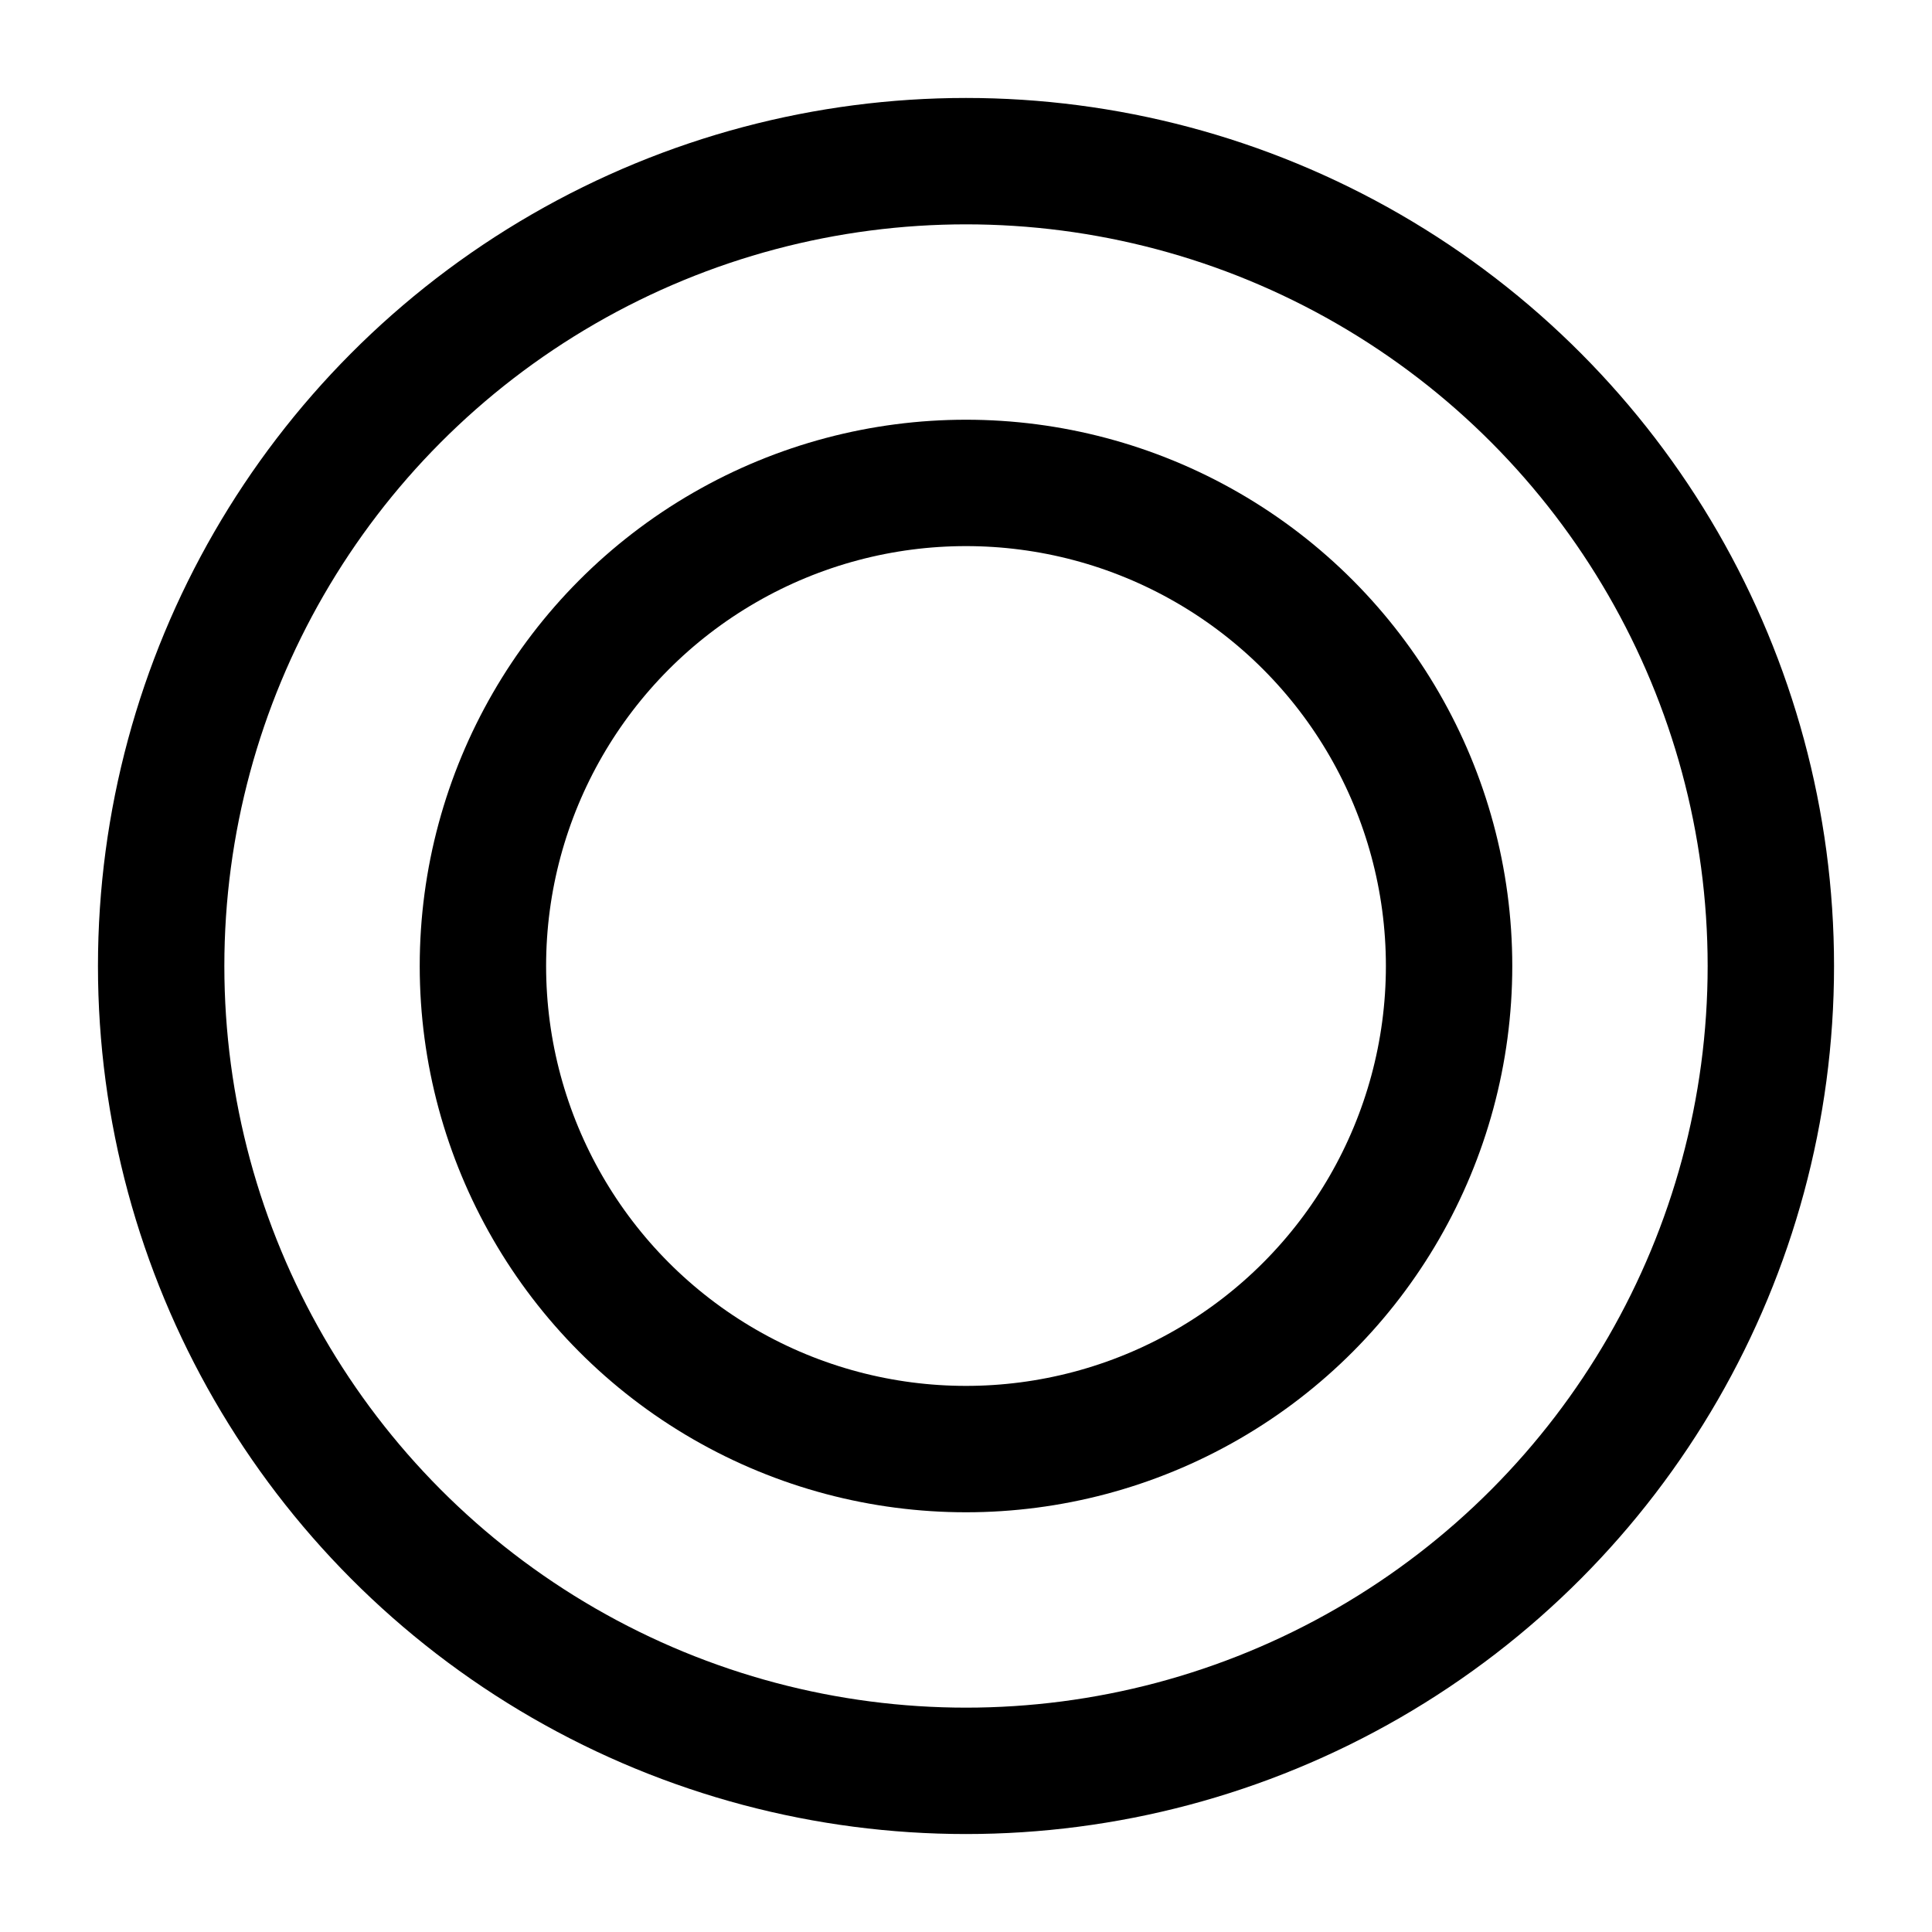
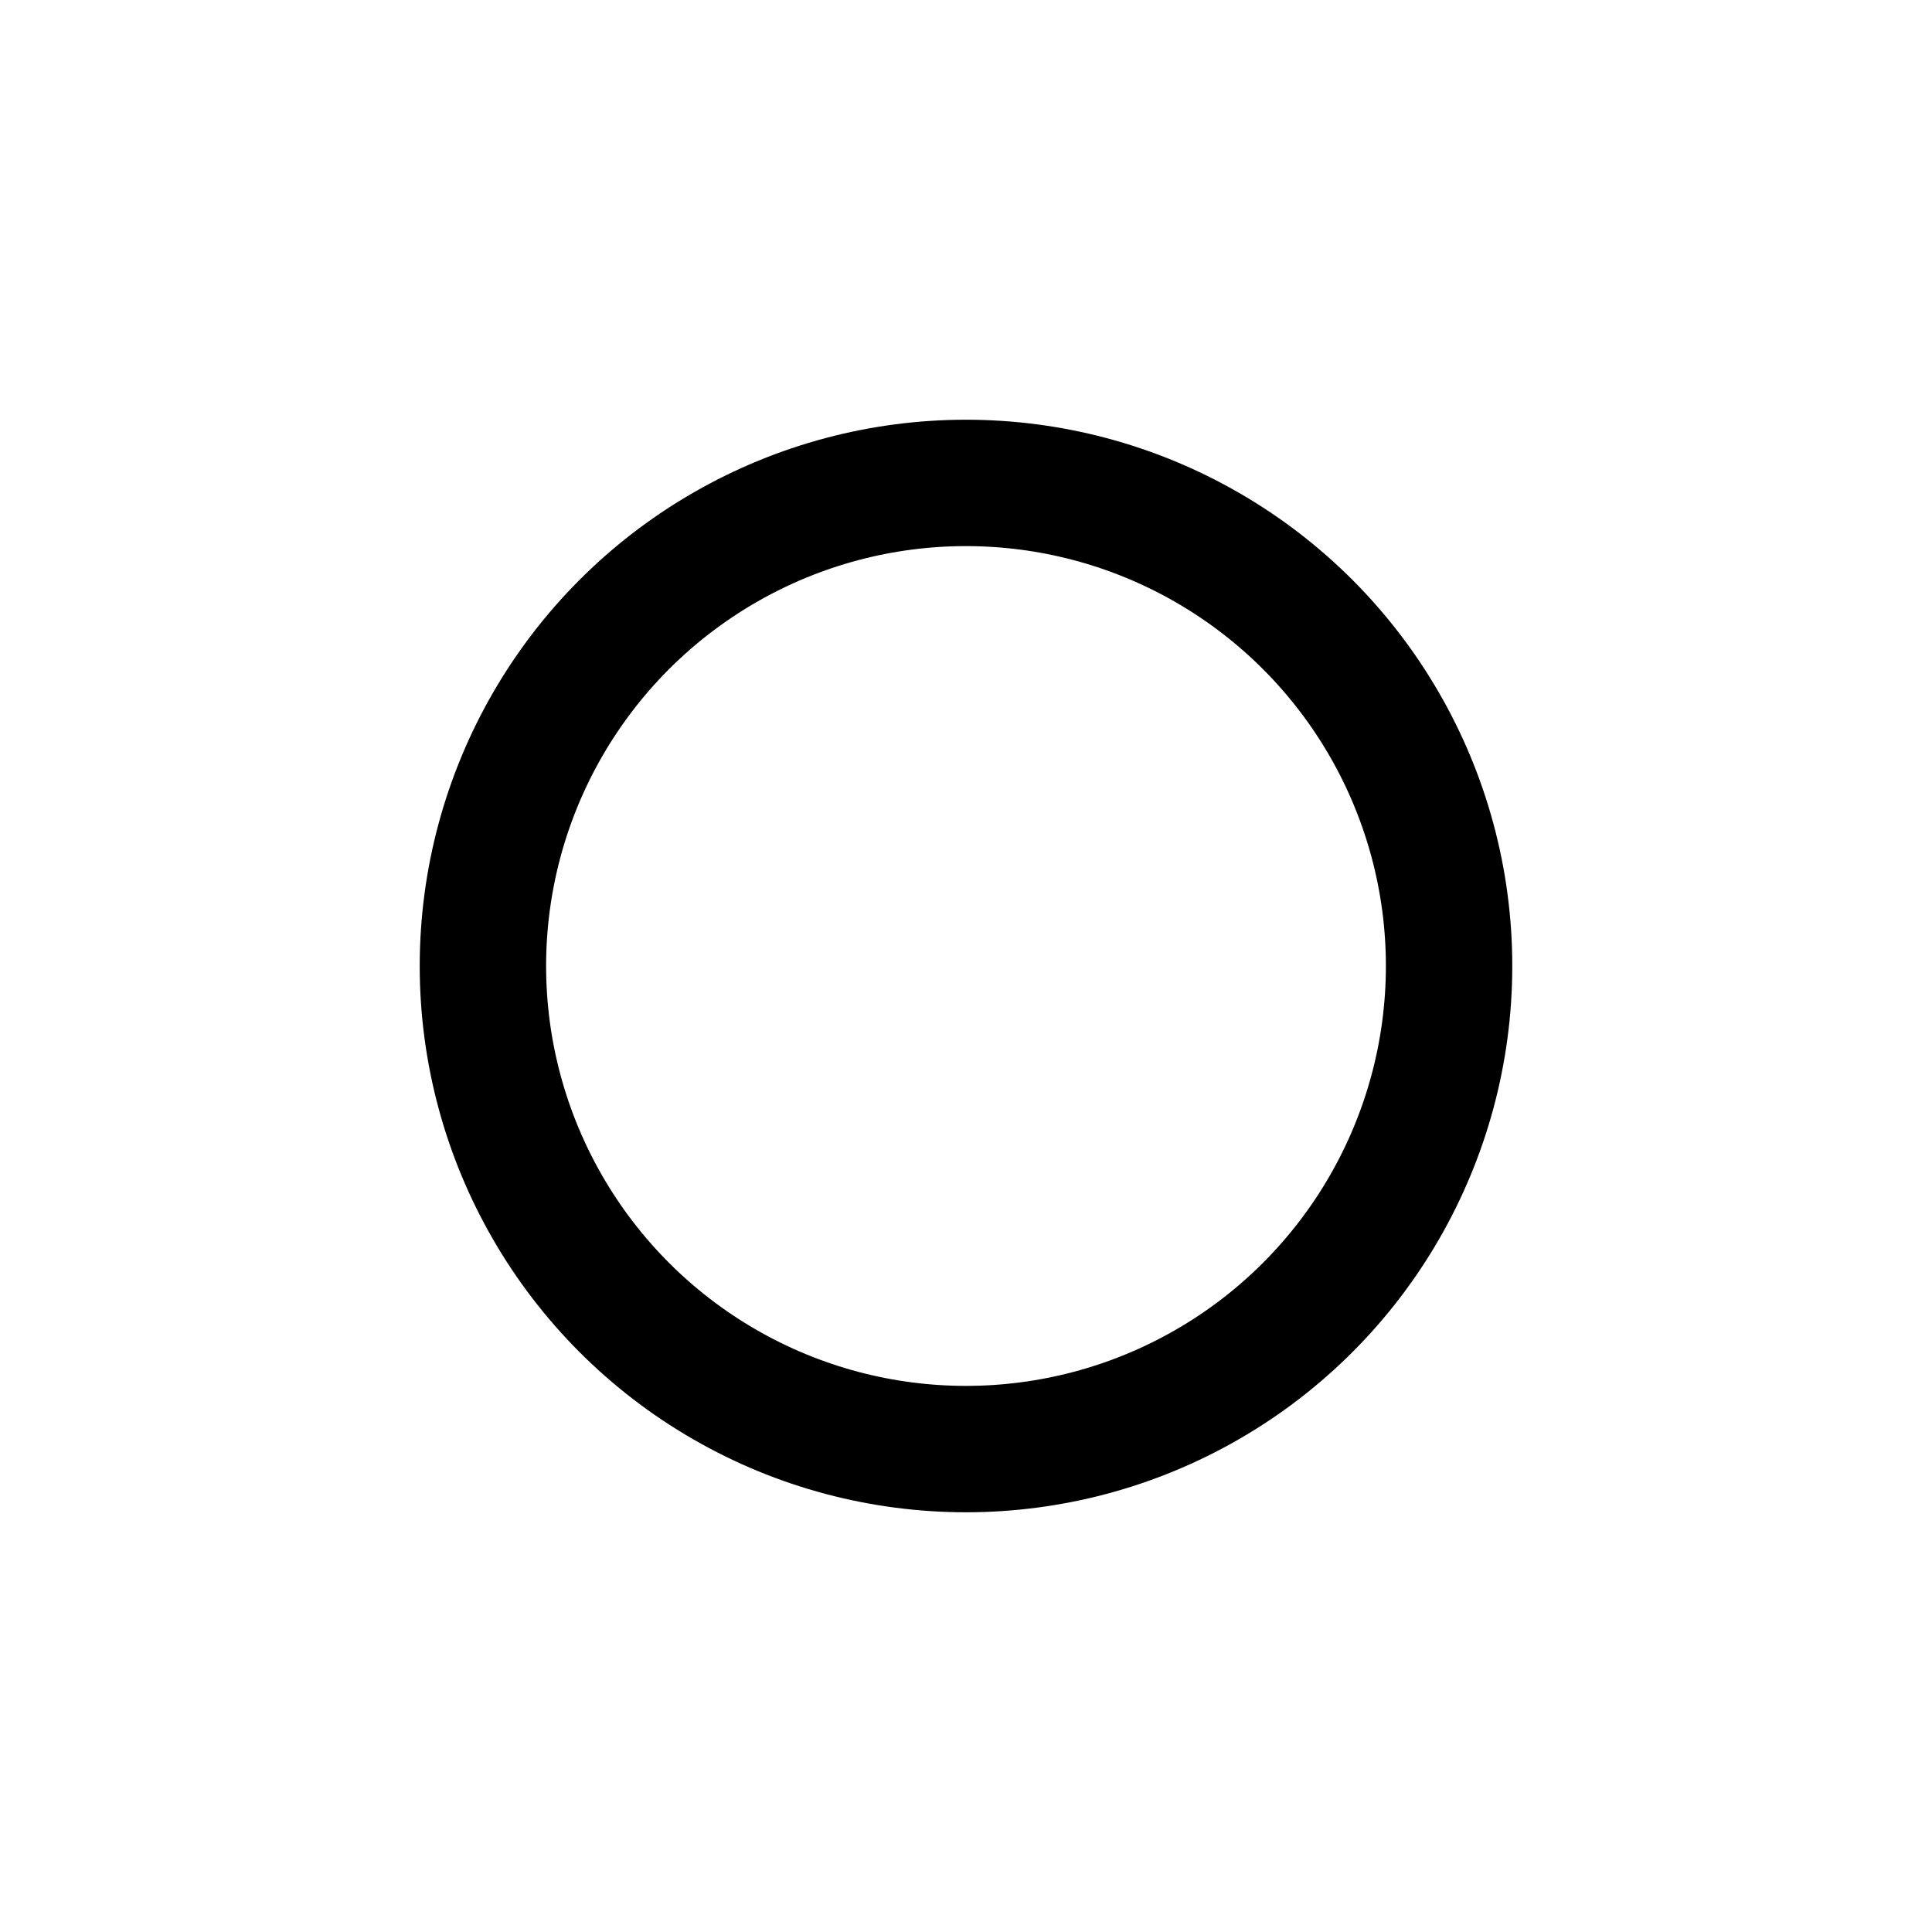
<svg xmlns="http://www.w3.org/2000/svg" id="eN0Ktm5vwjA1" viewBox="0 0 300 300" shape-rendering="geometricPrecision" text-rendering="geometricPrecision">
-   <ellipse rx="159.205" ry="159.205" transform="matrix(.785 0 0 0.785 150 150)" fill="rgba(210,219,237,0)" stroke="#000" stroke-width="25" />
  <ellipse rx="95.558" ry="95.558" transform="matrix(.785 0 0 0.785 150 150)" fill="rgba(210,219,237,0)" stroke="#000" stroke-width="25" />
</svg>